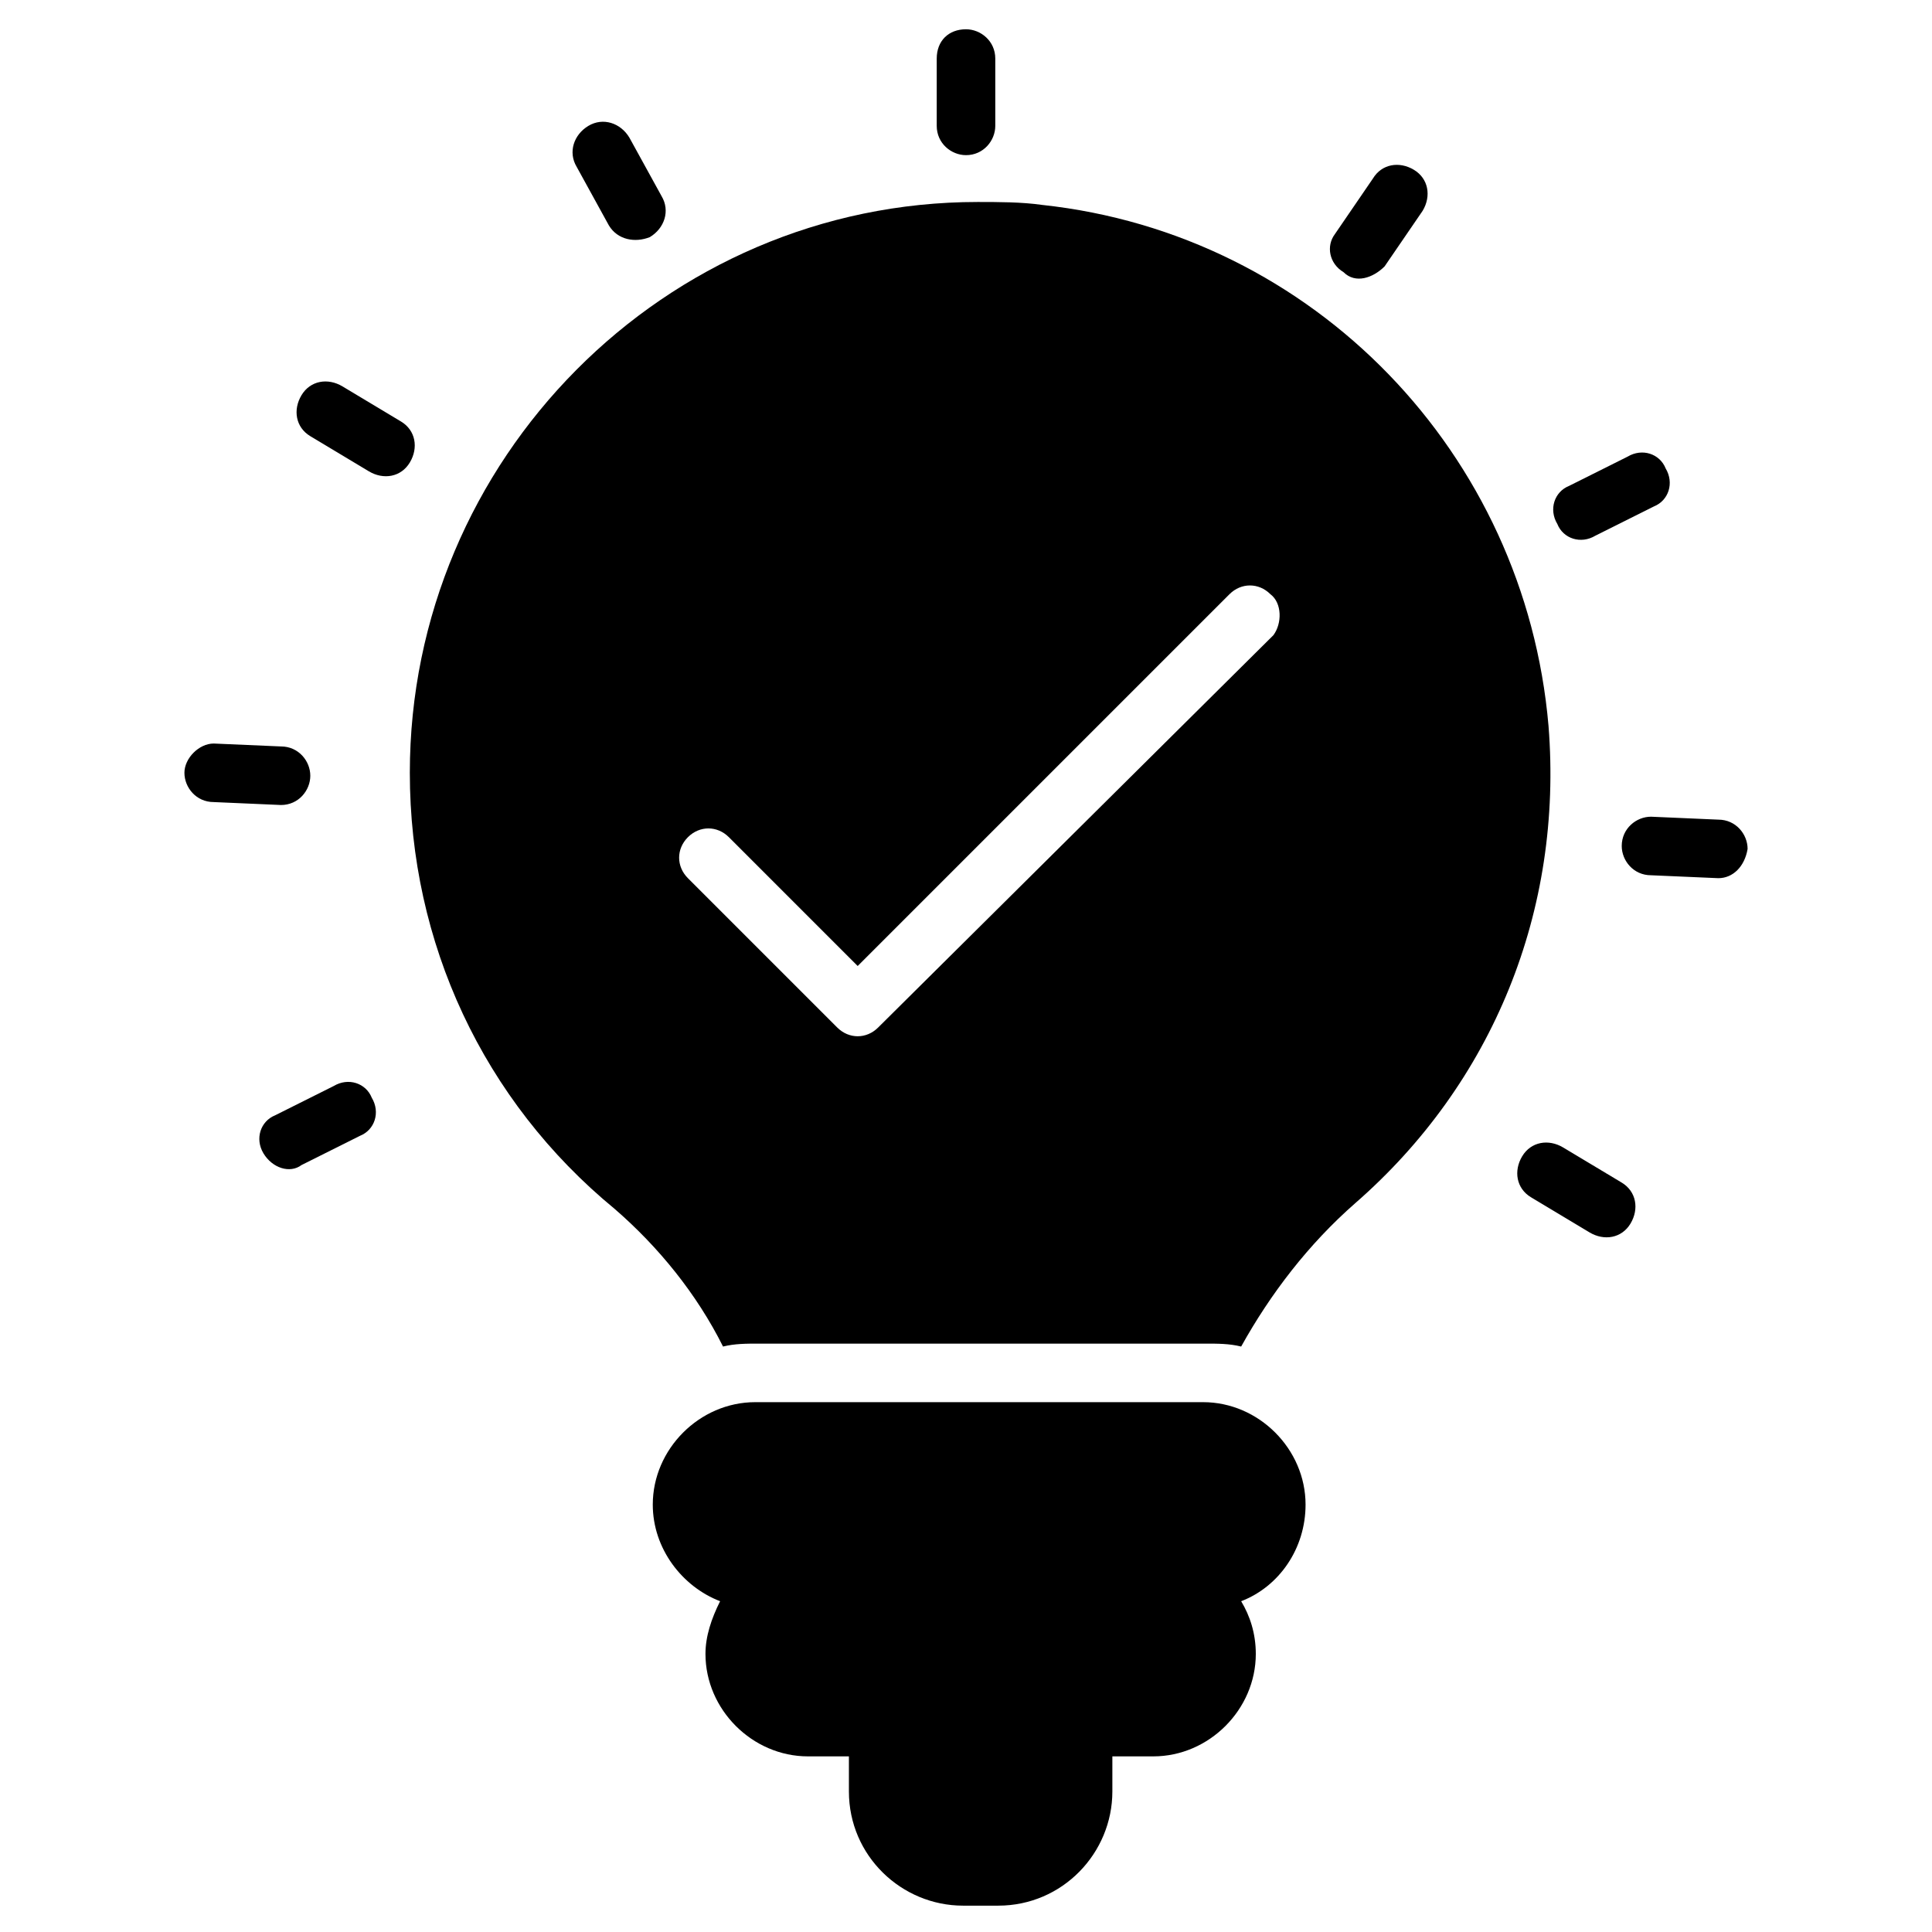
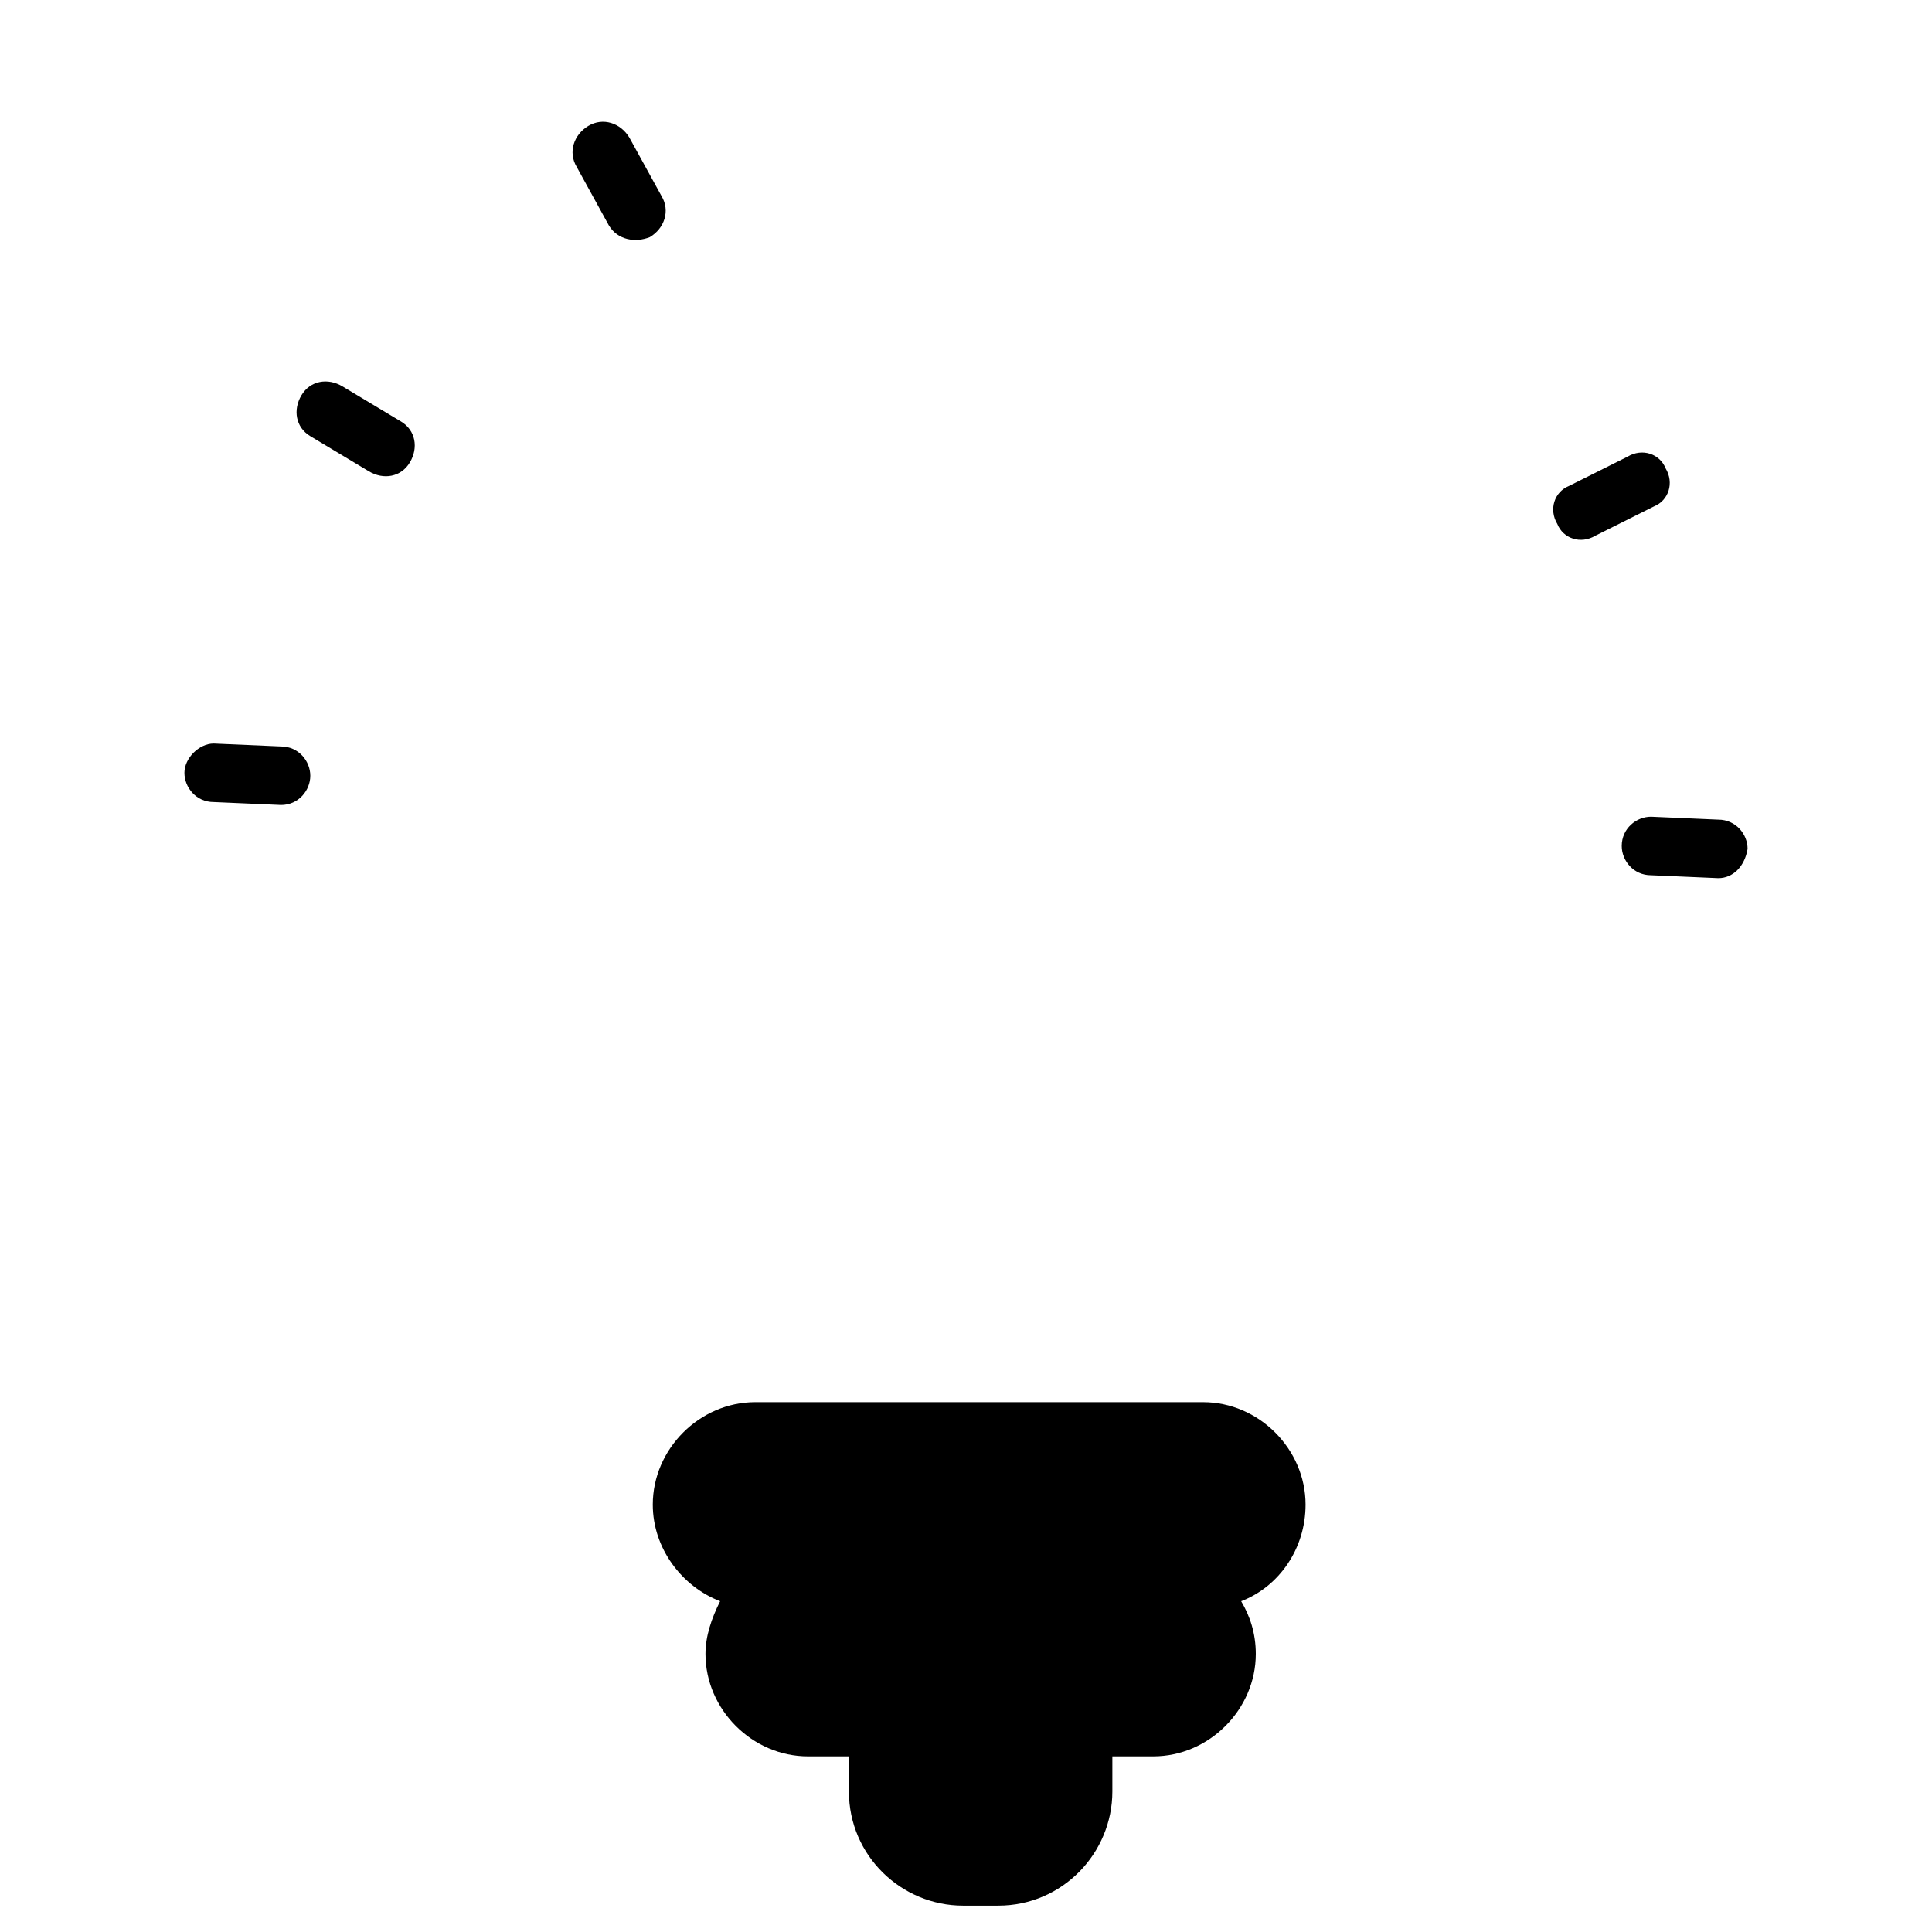
<svg xmlns="http://www.w3.org/2000/svg" width="160" height="160" viewBox="0 0 160 160" fill="none">
-   <path d="M80 12.849C78.788 12.849 77.576 11.879 77.576 10.424V4.849C77.576 3.394 78.546 2.424 80 2.424C81.213 2.424 82.425 3.394 82.425 4.849V10.424C82.425 11.636 81.455 12.849 80 12.849Z" fill="black" />
  <path d="M50.424 18.667L47.758 13.818C47.03 12.606 47.515 11.152 48.727 10.424C49.94 9.697 51.394 10.182 52.121 11.394L54.788 16.242C55.515 17.454 55.03 18.909 53.818 19.636C52.606 20.121 51.152 19.879 50.424 18.667V18.667Z" fill="black" />
  <path d="M30.545 39.031L25.697 36.121C24.485 35.394 24.242 33.94 24.97 32.727C25.697 31.515 27.151 31.273 28.364 32L33.212 34.909C34.424 35.636 34.667 37.091 33.939 38.303C33.212 39.515 31.758 39.758 30.545 39.031Z" fill="black" />
-   <path d="M131.637 102.061L126.789 99.152C125.577 98.424 125.334 96.97 126.061 95.758C126.789 94.546 128.243 94.303 129.455 95.03L134.304 97.939C135.516 98.667 135.758 100.121 135.031 101.333C134.304 102.546 132.849 102.788 131.637 102.061Z" fill="black" />
  <path d="M23.273 66.667L17.698 66.424C16.243 66.424 15.273 65.212 15.273 64C15.273 62.788 16.486 61.576 17.698 61.576L23.273 61.818C24.728 61.818 25.698 63.031 25.698 64.243C25.698 65.455 24.728 66.667 23.273 66.667Z" fill="black" />
  <path d="M142.305 72.727C142.062 72.727 142.062 72.727 142.305 72.727L136.729 72.485C135.274 72.485 134.305 71.273 134.305 70.061C134.305 68.606 135.517 67.636 136.729 67.636L142.305 67.879C143.759 67.879 144.729 69.091 144.729 70.303C144.487 71.758 143.517 72.727 142.305 72.727Z" fill="black" />
-   <path d="M21.818 95.515C21.091 94.303 21.576 92.849 22.788 92.364L27.637 89.939C28.849 89.212 30.303 89.697 30.788 90.909C31.515 92.121 31.03 93.576 29.818 94.061L24.97 96.485C24 97.212 22.546 96.727 21.818 95.515Z" fill="black" />
  <path d="M128.971 43.394C128.243 42.182 128.728 40.727 129.94 40.242L134.789 37.818C136.001 37.091 137.455 37.576 137.94 38.788C138.668 40 138.183 41.455 136.971 41.94L132.122 44.364C130.91 45.091 129.455 44.606 128.971 43.394Z" fill="black" />
-   <path d="M111.273 22.546C110.061 21.818 109.819 20.364 110.546 19.394L113.697 14.788C114.425 13.576 115.879 13.333 117.091 14.061C118.303 14.788 118.546 16.242 117.819 17.455L114.667 22.061C113.697 23.03 112.243 23.515 111.273 22.546V22.546Z" fill="black" />
  <path d="M102.788 132.606C103.515 133.818 104 135.273 104 136.97C104 141.576 100.121 145.455 95.515 145.455H92.121V148.364C92.121 153.455 88 157.818 82.667 157.818H79.757C74.667 157.818 70.303 153.697 70.303 148.364V145.455H66.909C62.303 145.455 58.424 141.576 58.424 136.97C58.424 135.515 58.909 134.061 59.636 132.606C56.485 131.394 54.06 128.243 54.06 124.606C54.06 120 57.939 116.121 62.545 116.121H99.636C104.242 116.121 108.121 120 108.121 124.606C108.121 128.243 105.939 131.394 102.788 132.606V132.606Z" fill="black" />
-   <path d="M128.242 60.121C126.303 37.576 108.849 19.394 86.303 16.97C84.606 16.727 82.667 16.727 80.97 16.727C55.03 16.727 33.94 38.061 33.94 64C33.94 78.061 40 91.151 50.909 100.121C54.545 103.273 57.697 107.152 59.879 111.515C60.849 111.273 61.818 111.273 62.788 111.273H99.879C100.849 111.273 101.818 111.273 102.788 111.515C105.212 107.152 108.364 103.03 112.242 99.636C123.636 89.697 129.455 75.394 128.242 60.121V60.121ZM105.455 52.606L72.727 85.091C71.758 86.061 70.303 86.061 69.333 85.091L56.97 72.727C56 71.758 56 70.303 56.97 69.333C57.94 68.364 59.394 68.364 60.364 69.333L71.03 80L101.818 49.212C102.788 48.242 104.242 48.242 105.212 49.212C106.182 49.939 106.182 51.636 105.455 52.606Z" fill="black" />
</svg>